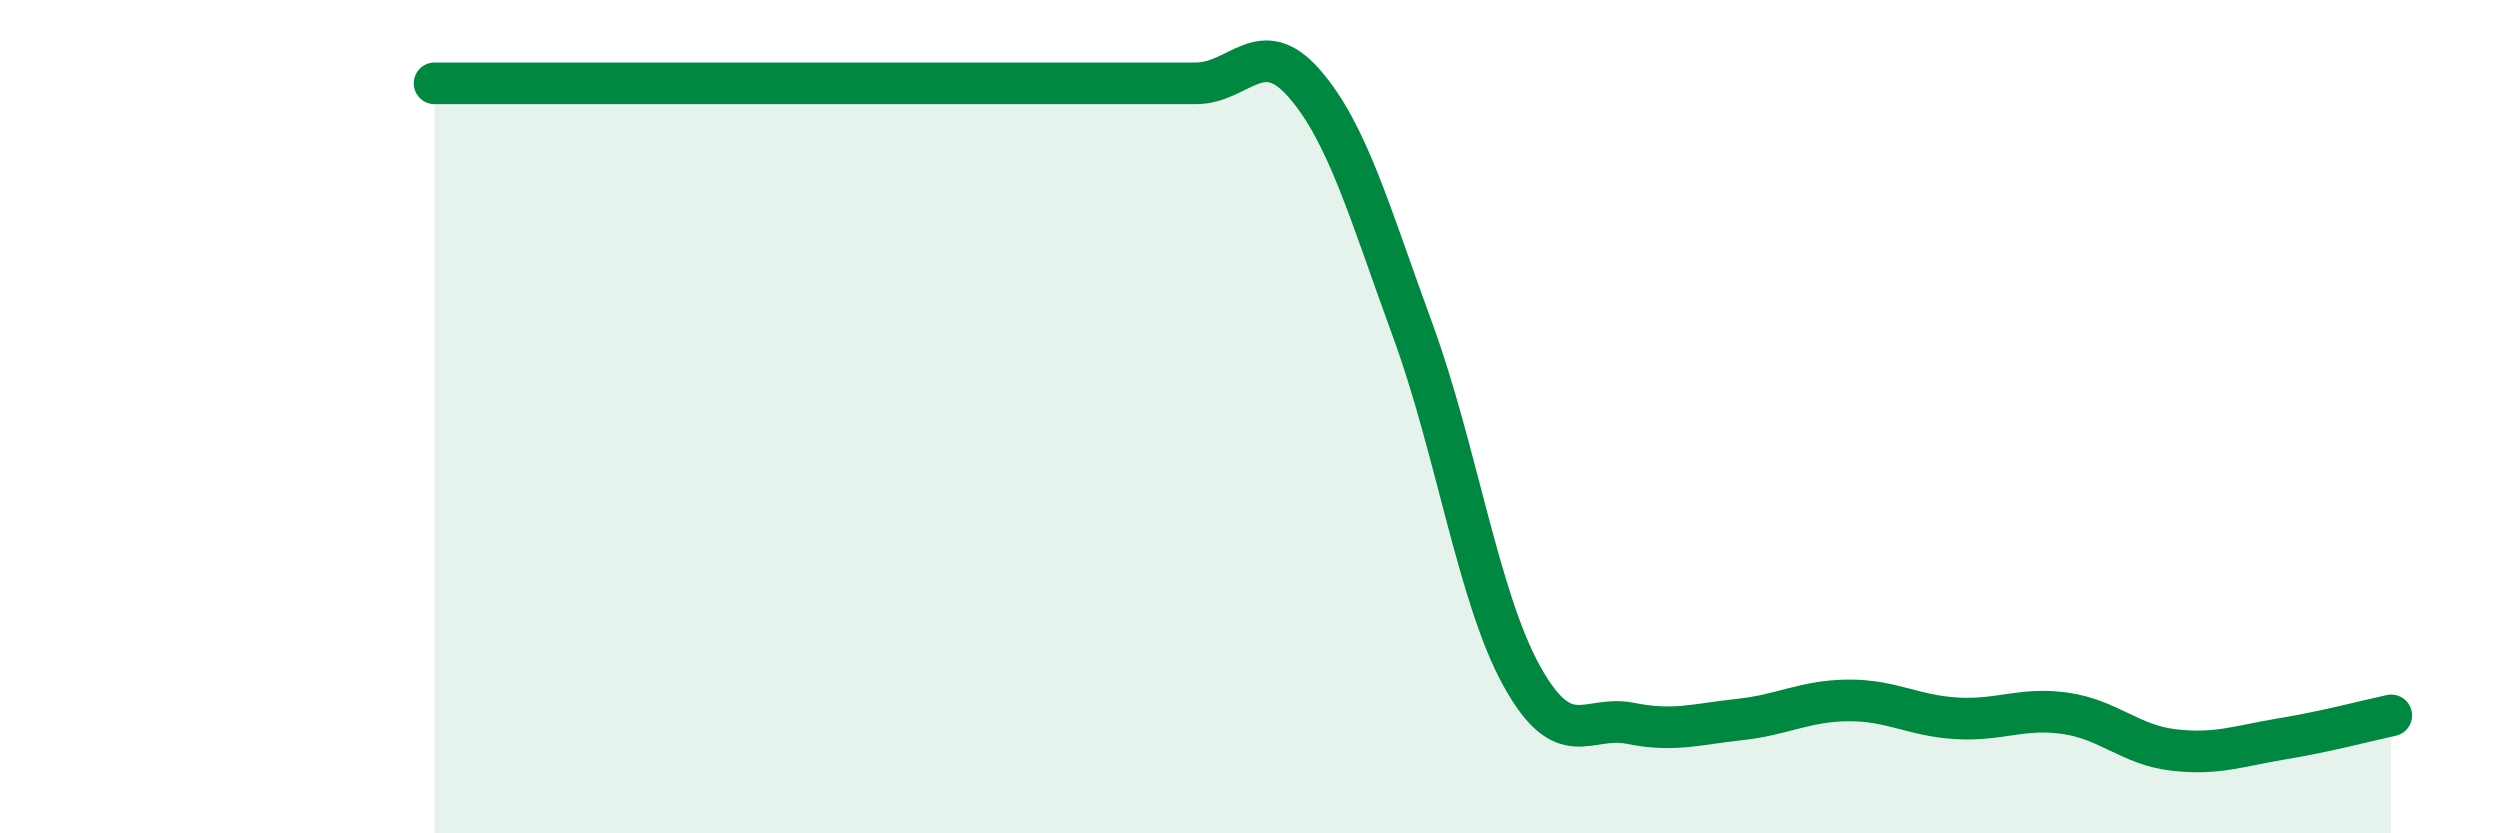
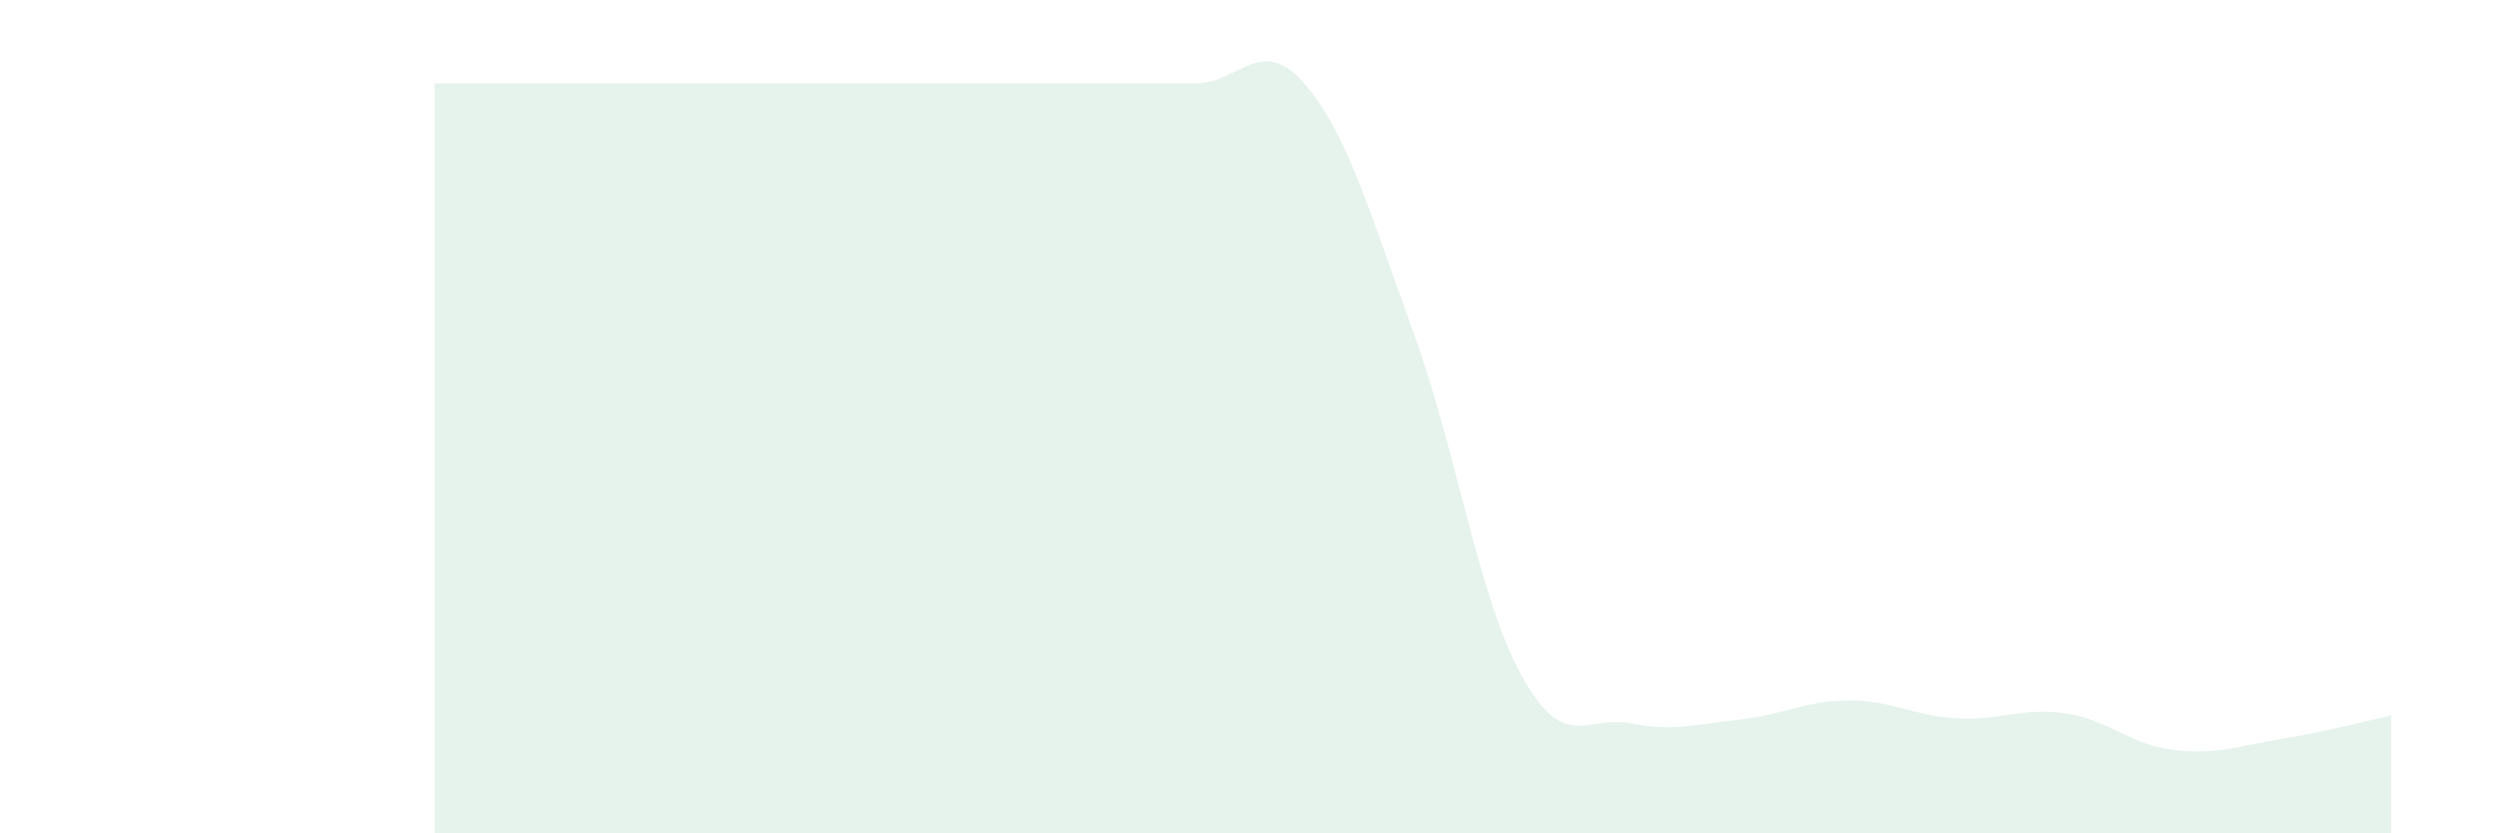
<svg xmlns="http://www.w3.org/2000/svg" width="60" height="20" viewBox="0 0 60 20">
  <path d="M 10.43,2 C 10.95,2 12,2 13.04,2 C 14.08,2 14.61,2 15.65,2 C 16.69,2 17.22,2 18.26,2 C 19.3,2 19.83,2 20.87,2 C 21.91,2 22.44,2 23.48,2 C 24.52,2 25.05,2 26.09,2 C 27.13,2 27.66,2 28.7,2 C 29.74,2 30.26,0.81 31.3,2 C 32.34,3.19 32.87,5.1 33.91,7.94 C 34.95,10.78 35.48,14.34 36.52,16.22 C 37.56,18.1 38.09,17.15 39.13,17.36 C 40.17,17.57 40.7,17.38 41.74,17.27 C 42.78,17.16 43.31,16.82 44.35,16.81 C 45.39,16.8 45.92,17.18 46.96,17.24 C 48,17.3 48.53,16.97 49.57,17.12 C 50.61,17.27 51.13,17.88 52.17,18 C 53.21,18.12 53.74,17.9 54.78,17.73 C 55.82,17.56 56.87,17.28 57.39,17.17L57.39 20L10.43 20Z" fill="#008740" opacity="0.1" stroke-linecap="round" stroke-linejoin="round" />
-   <path d="M 10.43,2 C 10.95,2 12,2 13.04,2 C 14.08,2 14.61,2 15.65,2 C 16.69,2 17.22,2 18.26,2 C 19.3,2 19.83,2 20.87,2 C 21.91,2 22.44,2 23.48,2 C 24.52,2 25.05,2 26.09,2 C 27.13,2 27.66,2 28.7,2 C 29.74,2 30.26,0.81 31.3,2 C 32.34,3.19 32.87,5.1 33.91,7.94 C 34.95,10.78 35.48,14.34 36.52,16.22 C 37.56,18.1 38.09,17.15 39.13,17.36 C 40.17,17.57 40.7,17.38 41.74,17.27 C 42.78,17.16 43.31,16.82 44.35,16.81 C 45.39,16.8 45.92,17.18 46.96,17.24 C 48,17.3 48.53,16.97 49.57,17.12 C 50.61,17.27 51.13,17.88 52.17,18 C 53.21,18.12 53.74,17.9 54.78,17.73 C 55.82,17.56 56.87,17.28 57.39,17.17" stroke="#008740" stroke-width="1" fill="none" stroke-linecap="round" stroke-linejoin="round" />
</svg>